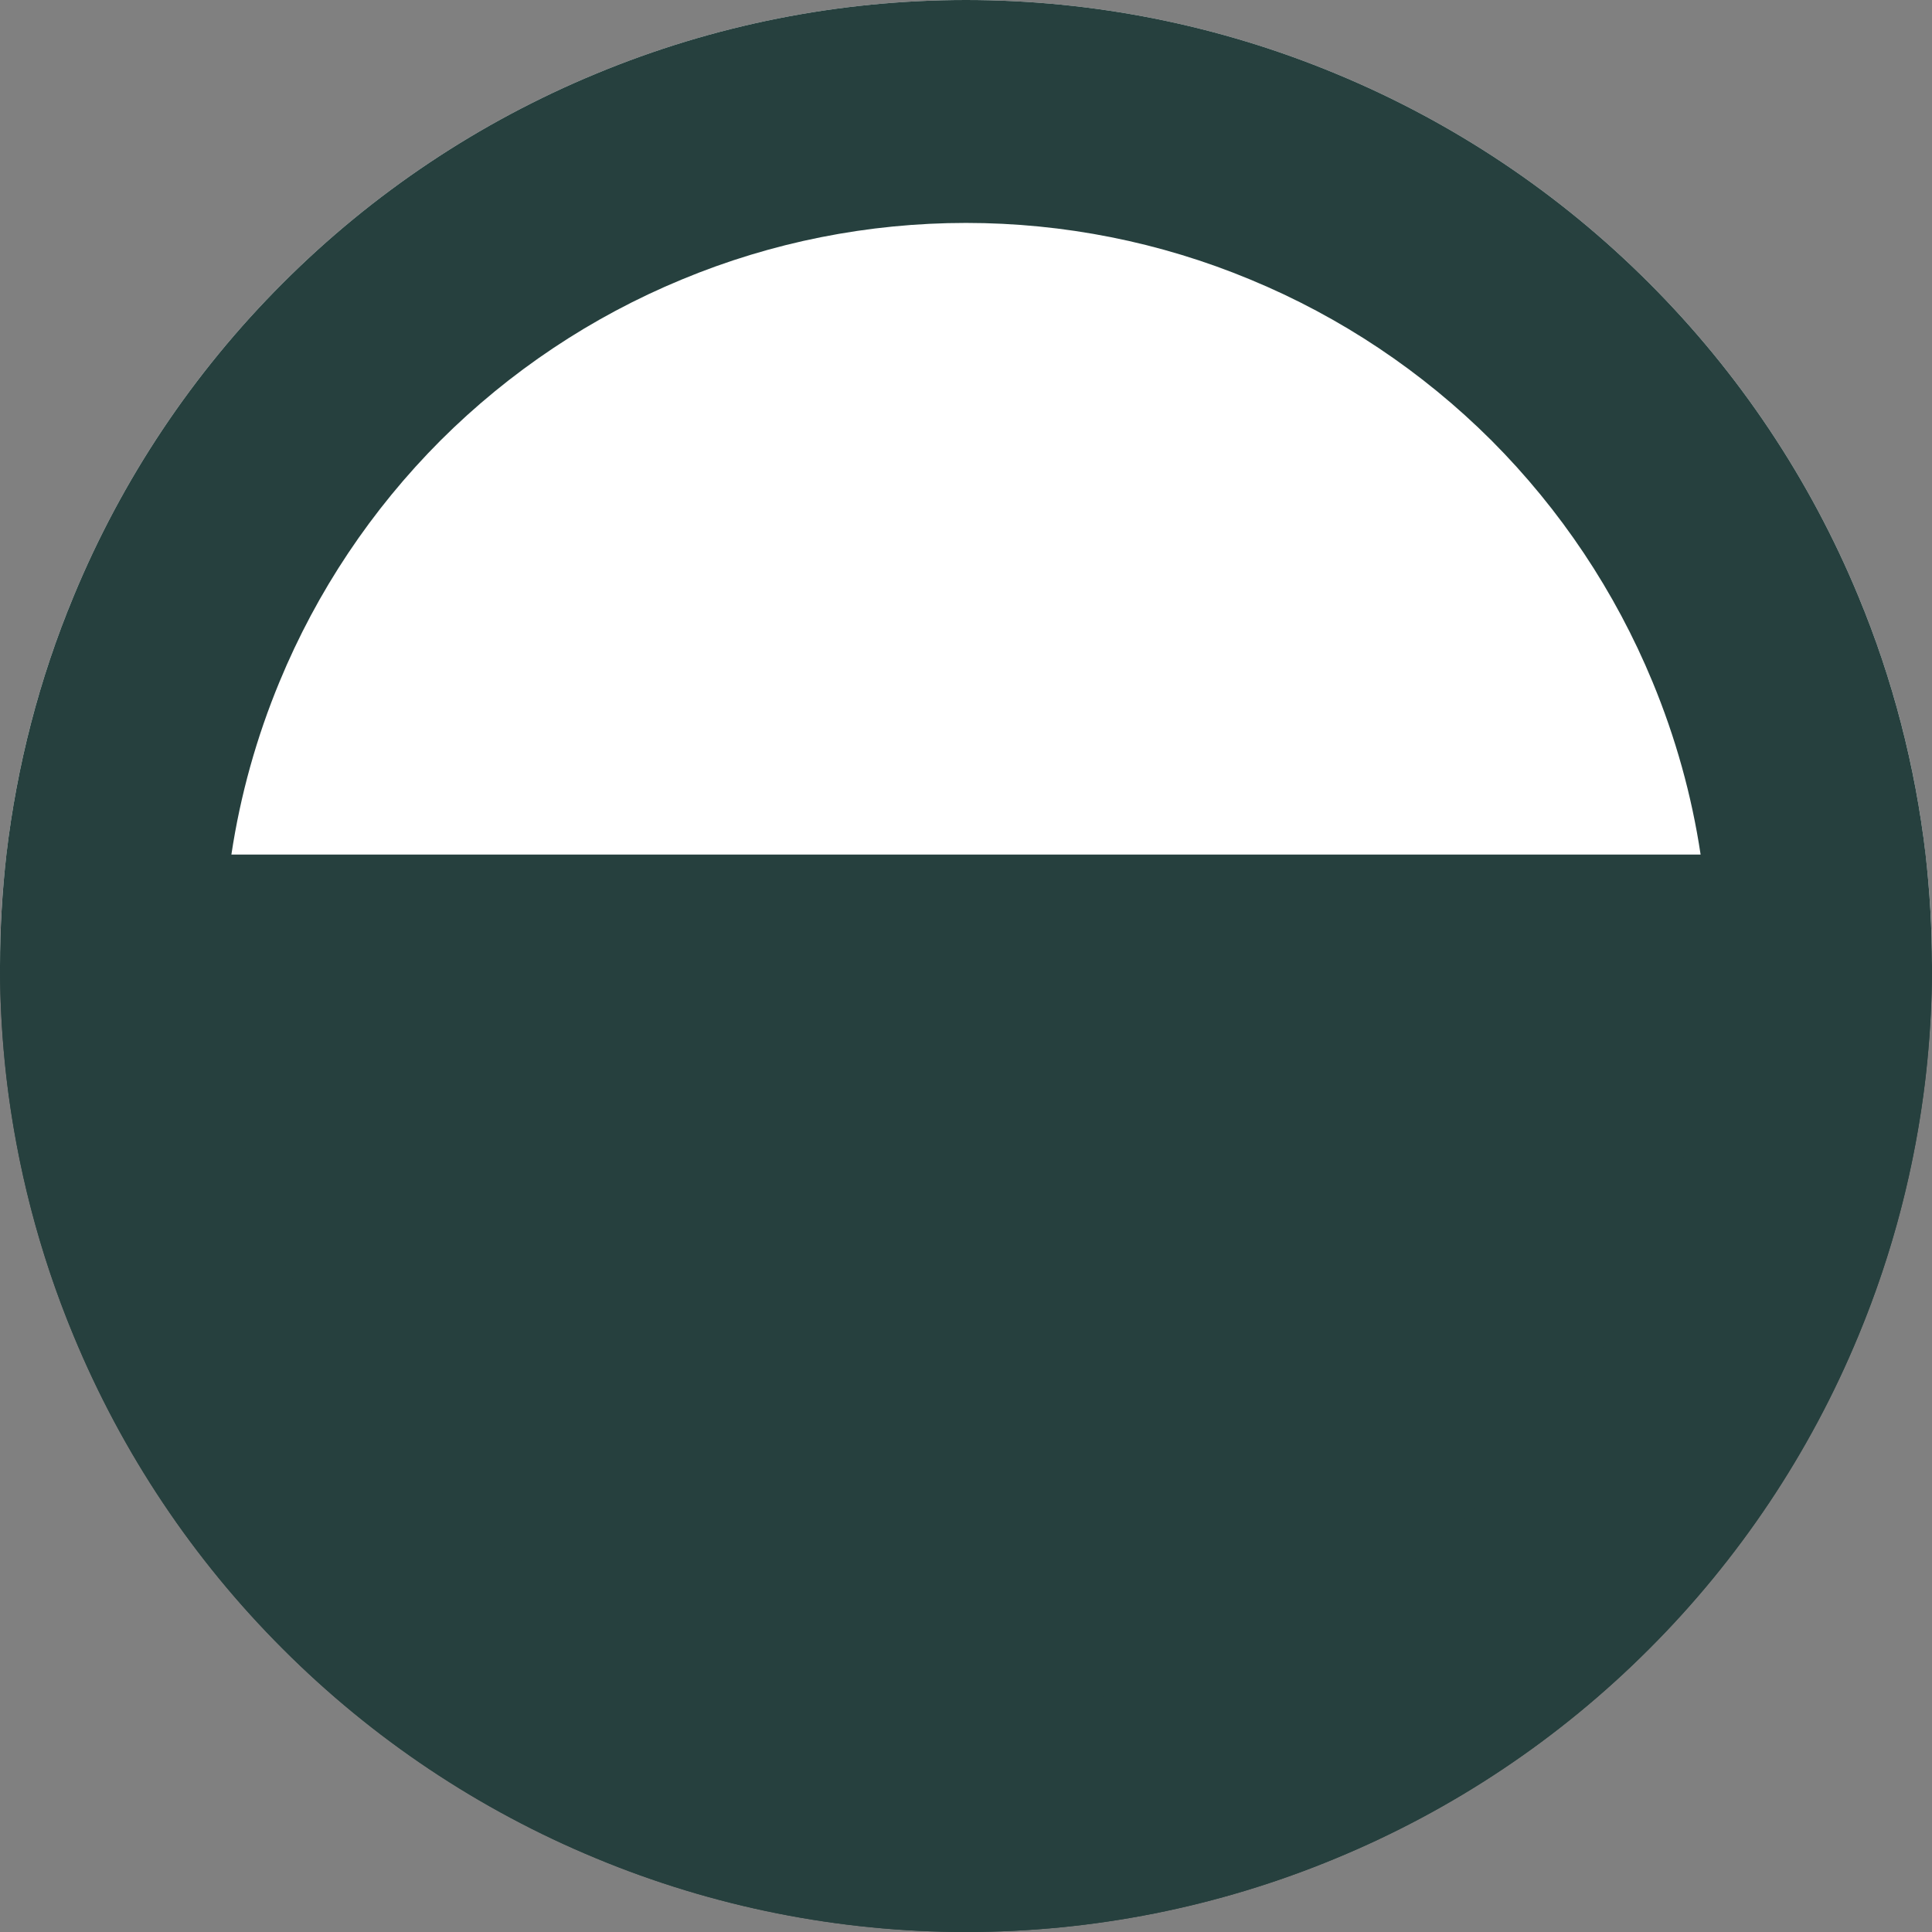
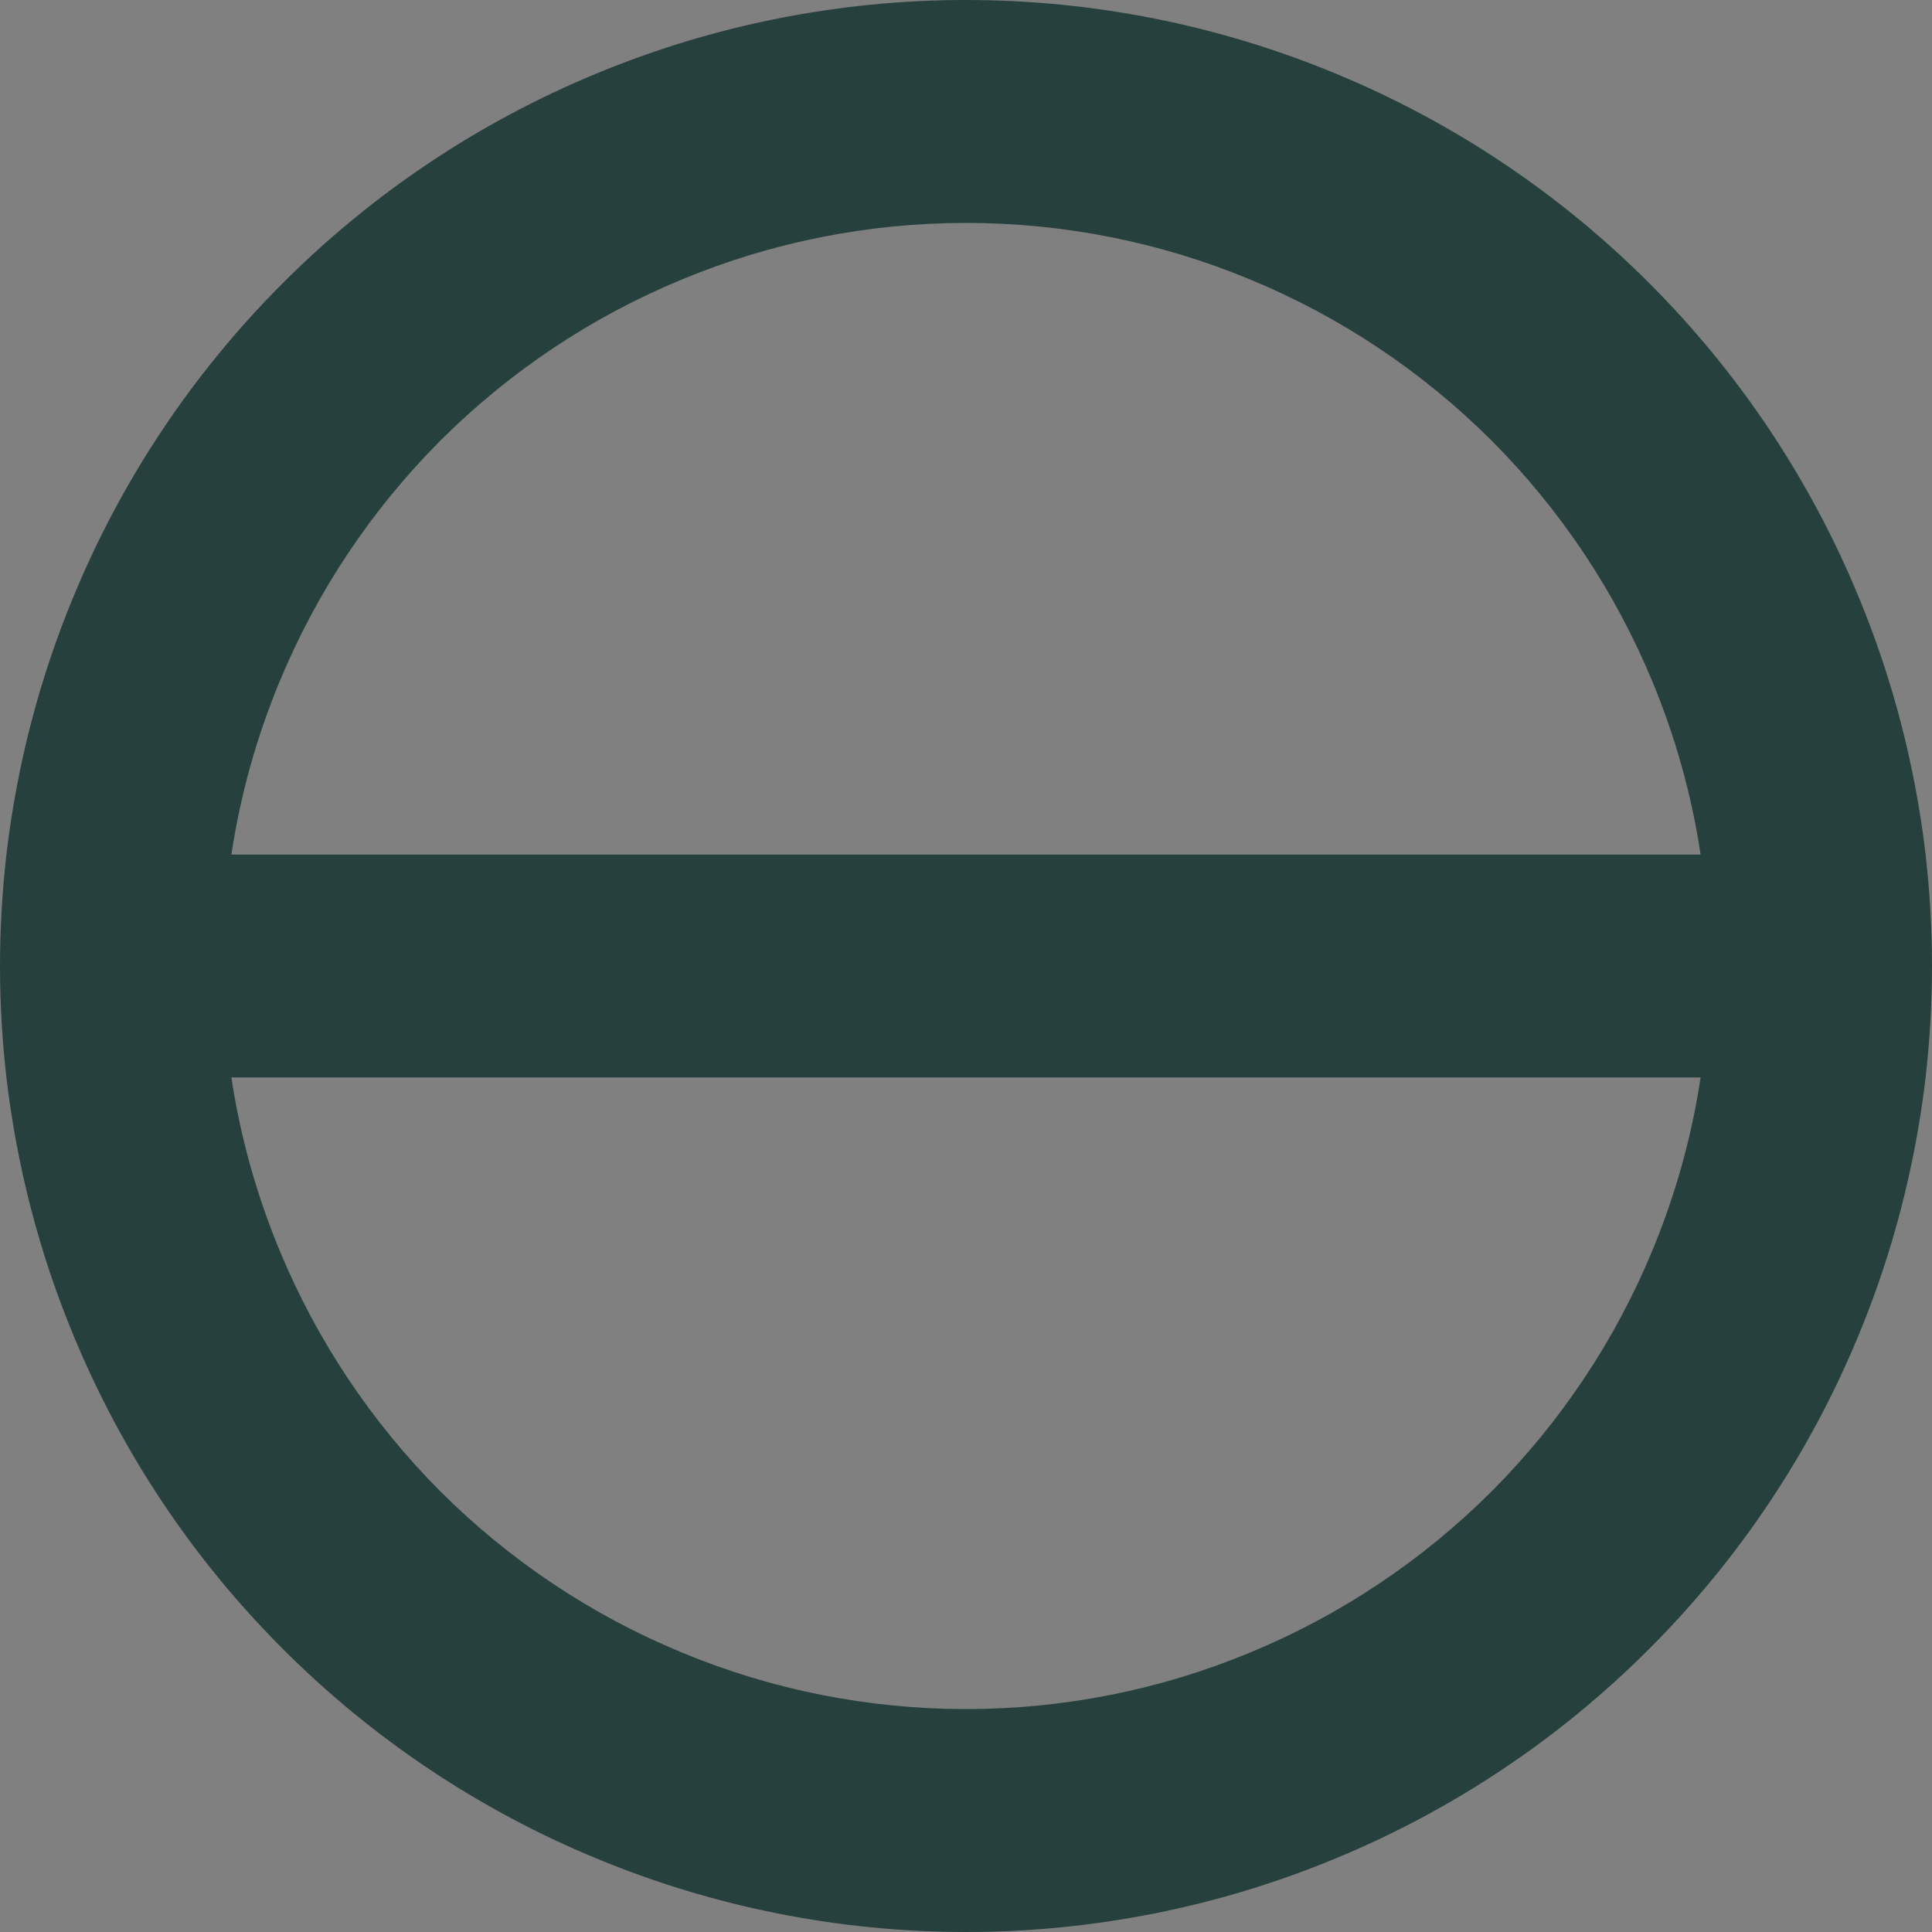
<svg xmlns="http://www.w3.org/2000/svg" width="13" height="13" viewBox="0 0 13 13" fill="none">
  <rect x="0" y="0" width="13" height="13" fill="#808080" stroke="none" />
-   <path d="M13 6.5C13 5.646 12.832 4.801 12.505 4.013C12.179 3.224 11.7 2.507 11.096 1.904C10.493 1.3 9.776 0.821 8.987 0.495C8.199 0.168 7.354 -3.73115e-08 6.5 0C5.646 3.73119e-08 4.801 0.168 4.013 0.495C3.224 0.821 2.507 1.3 1.904 1.904C1.3 2.507 0.821 3.224 0.495 4.013C0.168 4.801 -7.46216e-08 5.646 0 6.5L13 6.5Z" fill="white" />
-   <path d="M0 6.5C-7.46216e-08 7.354 0.168 8.199 0.495 8.987C0.821 9.776 1.3 10.493 1.904 11.096C2.507 11.7 3.224 12.179 4.013 12.505C4.801 12.832 5.646 13 6.5 13C7.354 13 8.199 12.832 8.987 12.505C9.776 12.179 10.493 11.7 11.096 11.096C11.7 10.493 12.179 9.776 12.505 8.987C12.832 8.199 13 7.354 13 6.5L0 6.5Z" fill="#26403E" />
  <path fill-rule="evenodd" clip-rule="evenodd" d="M0.043 5.75C0.015 5.998 0 6.249 0 6.5C0 6.751 0.015 7.002 0.043 7.25C0.113 7.846 0.264 8.431 0.495 8.987C0.821 9.776 1.3 10.493 1.904 11.096C2.507 11.7 3.224 12.179 4.013 12.505C4.801 12.832 5.646 13 6.5 13C7.354 13 8.199 12.832 8.987 12.505C9.776 12.179 10.493 11.7 11.096 11.096C11.7 10.493 12.179 9.776 12.505 8.987C12.736 8.431 12.887 7.846 12.957 7.25C12.985 7.002 13 6.751 13 6.5C13 6.249 12.985 5.998 12.957 5.75C12.887 5.154 12.736 4.569 12.505 4.013C12.179 3.224 11.7 2.507 11.096 1.904C10.493 1.3 9.776 0.821 8.987 0.495C8.199 0.168 7.354 -3.73115e-08 6.5 0C5.646 3.73119e-08 4.801 0.168 4.013 0.495C3.224 0.821 2.507 1.3 1.904 1.904C1.3 2.507 0.821 3.224 0.495 4.013C0.264 4.569 0.113 5.154 0.043 5.75ZM1.557 7.25C1.617 7.649 1.726 8.039 1.881 8.413C2.132 9.02 2.5 9.571 2.964 10.036C3.429 10.5 3.98 10.868 4.587 11.119C5.193 11.371 5.843 11.5 6.5 11.5C7.157 11.5 7.807 11.371 8.413 11.119C9.02 10.868 9.571 10.5 10.036 10.036C10.5 9.571 10.868 9.02 11.119 8.413C11.274 8.039 11.383 7.649 11.443 7.25L1.557 7.25ZM11.443 5.75L1.557 5.75C1.617 5.351 1.726 4.961 1.881 4.587C2.132 3.98 2.5 3.429 2.964 2.964C3.429 2.5 3.98 2.132 4.587 1.881C5.193 1.629 5.843 1.5 6.5 1.5C7.157 1.5 7.807 1.629 8.413 1.881C9.02 2.132 9.571 2.5 10.036 2.964C10.5 3.429 10.868 3.98 11.119 4.587C11.274 4.961 11.383 5.351 11.443 5.75Z" fill="#26403E" />
</svg>